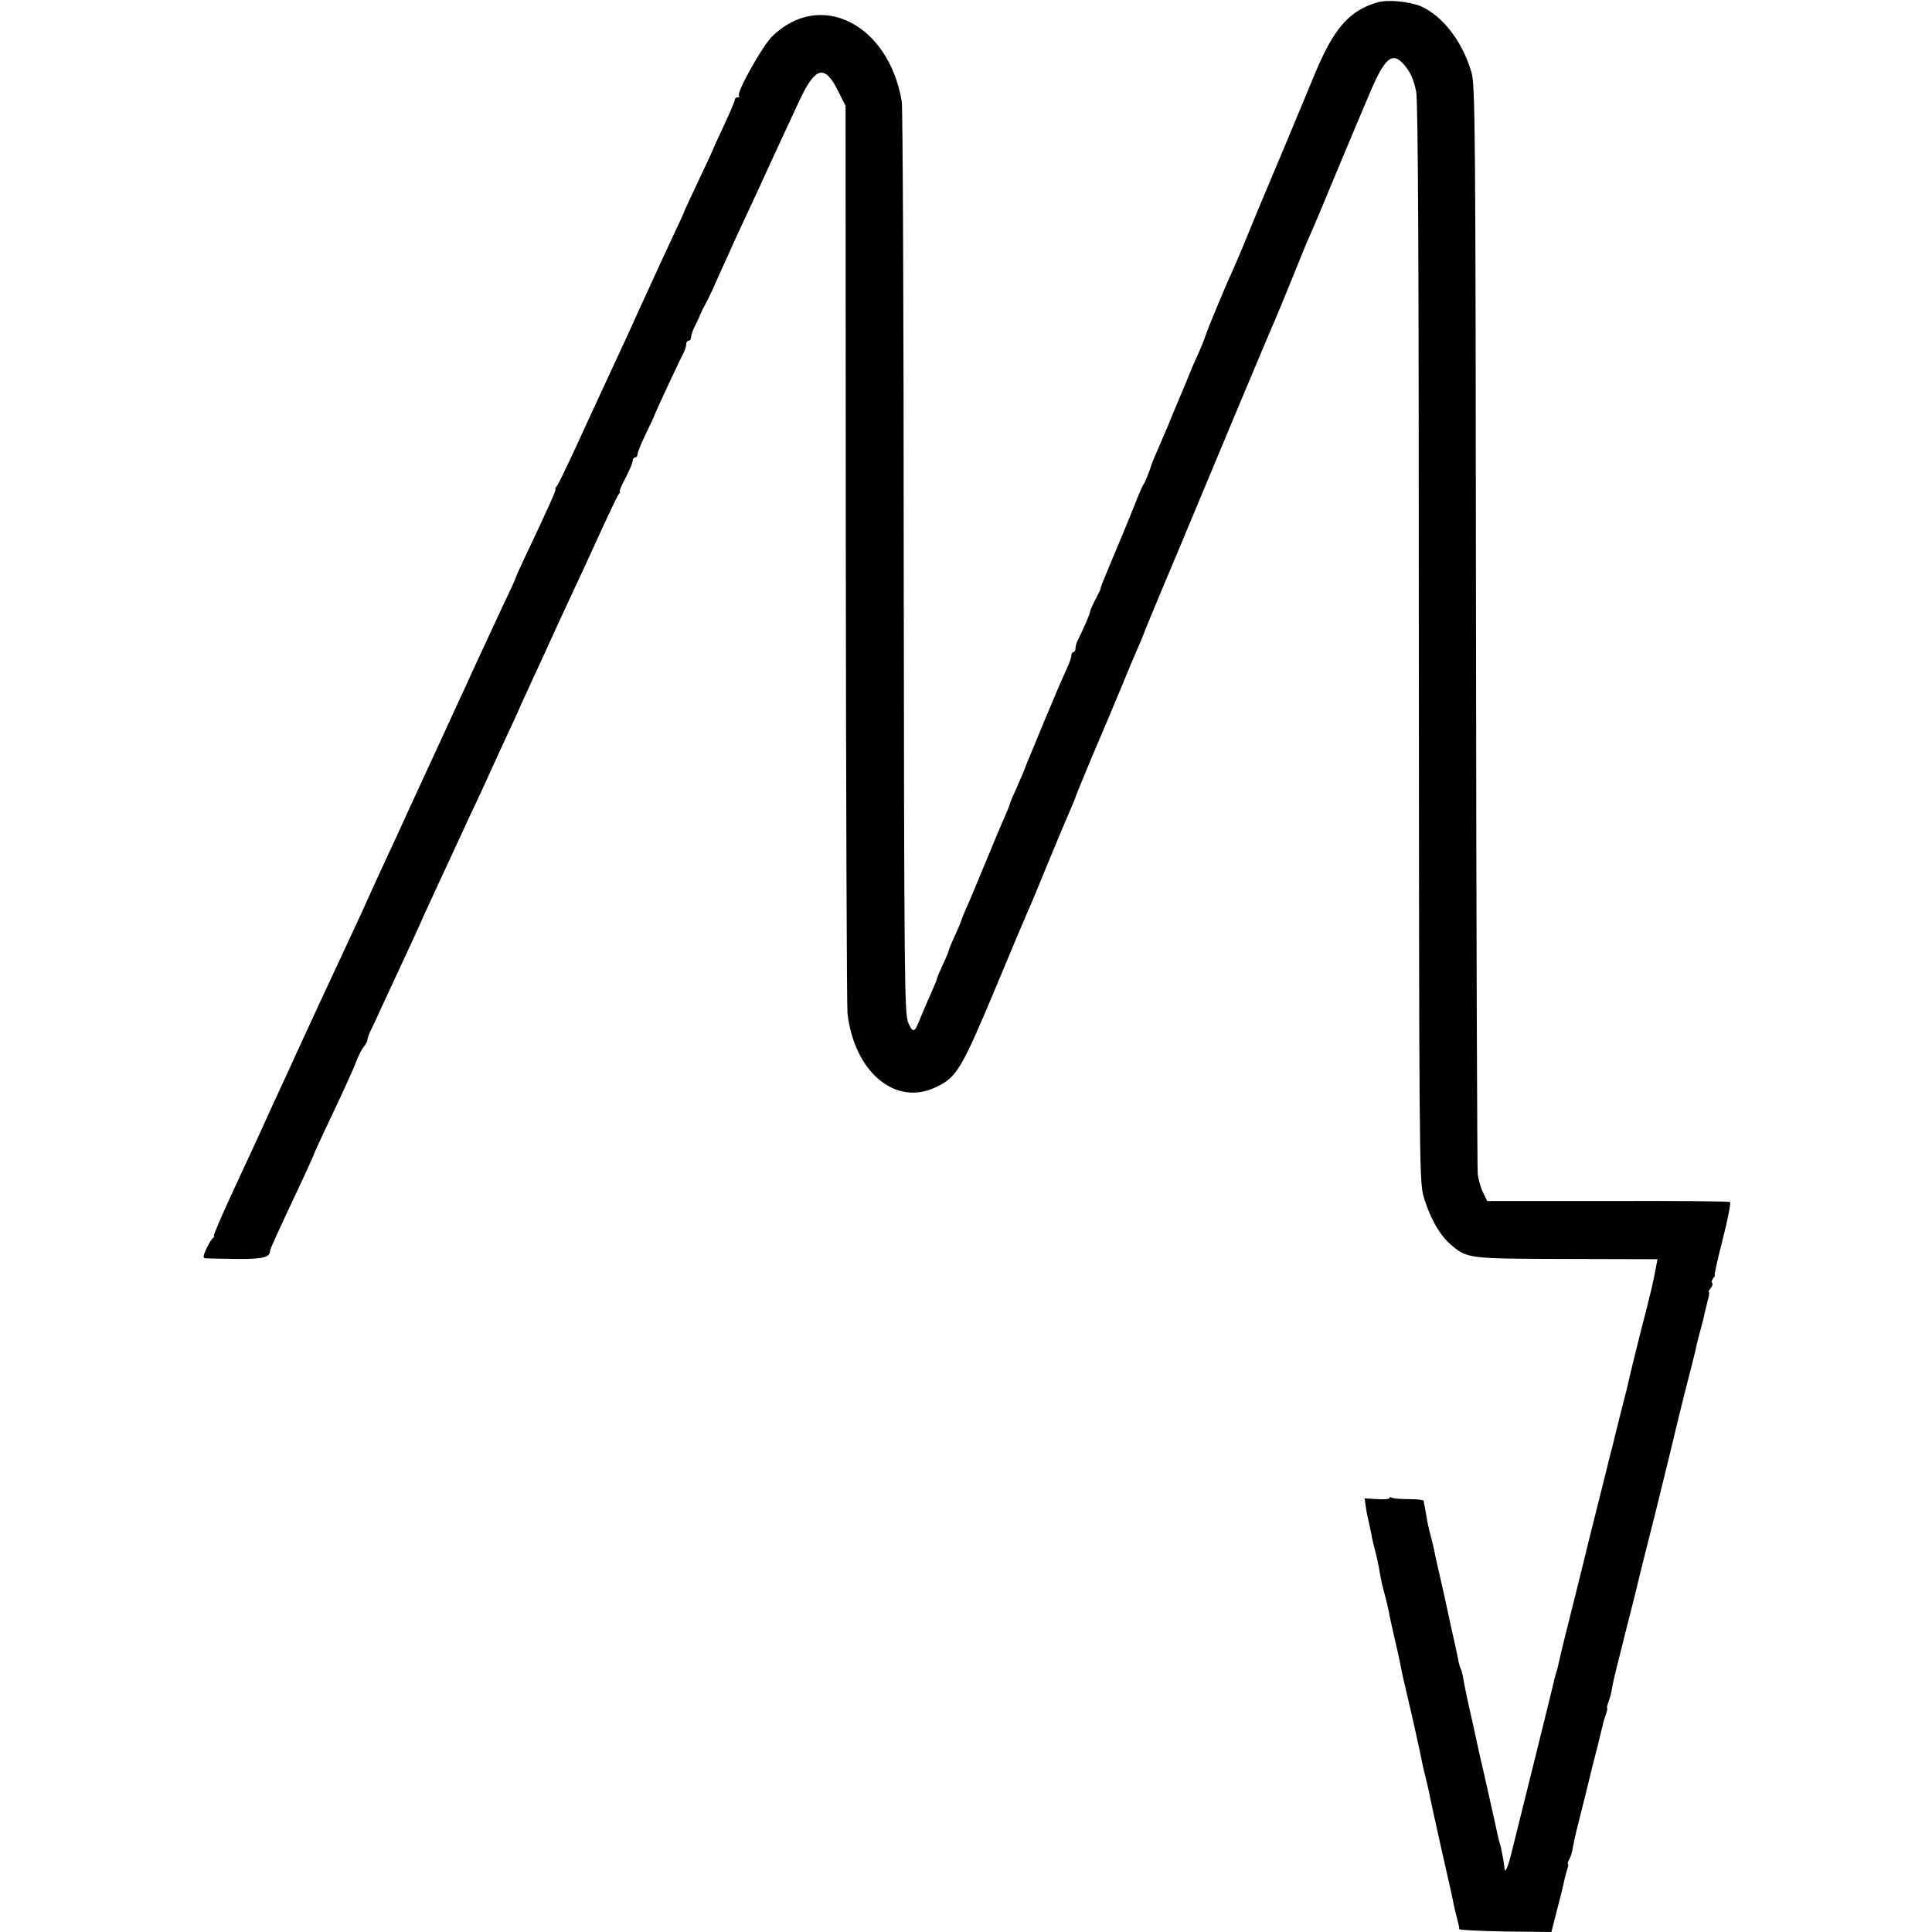
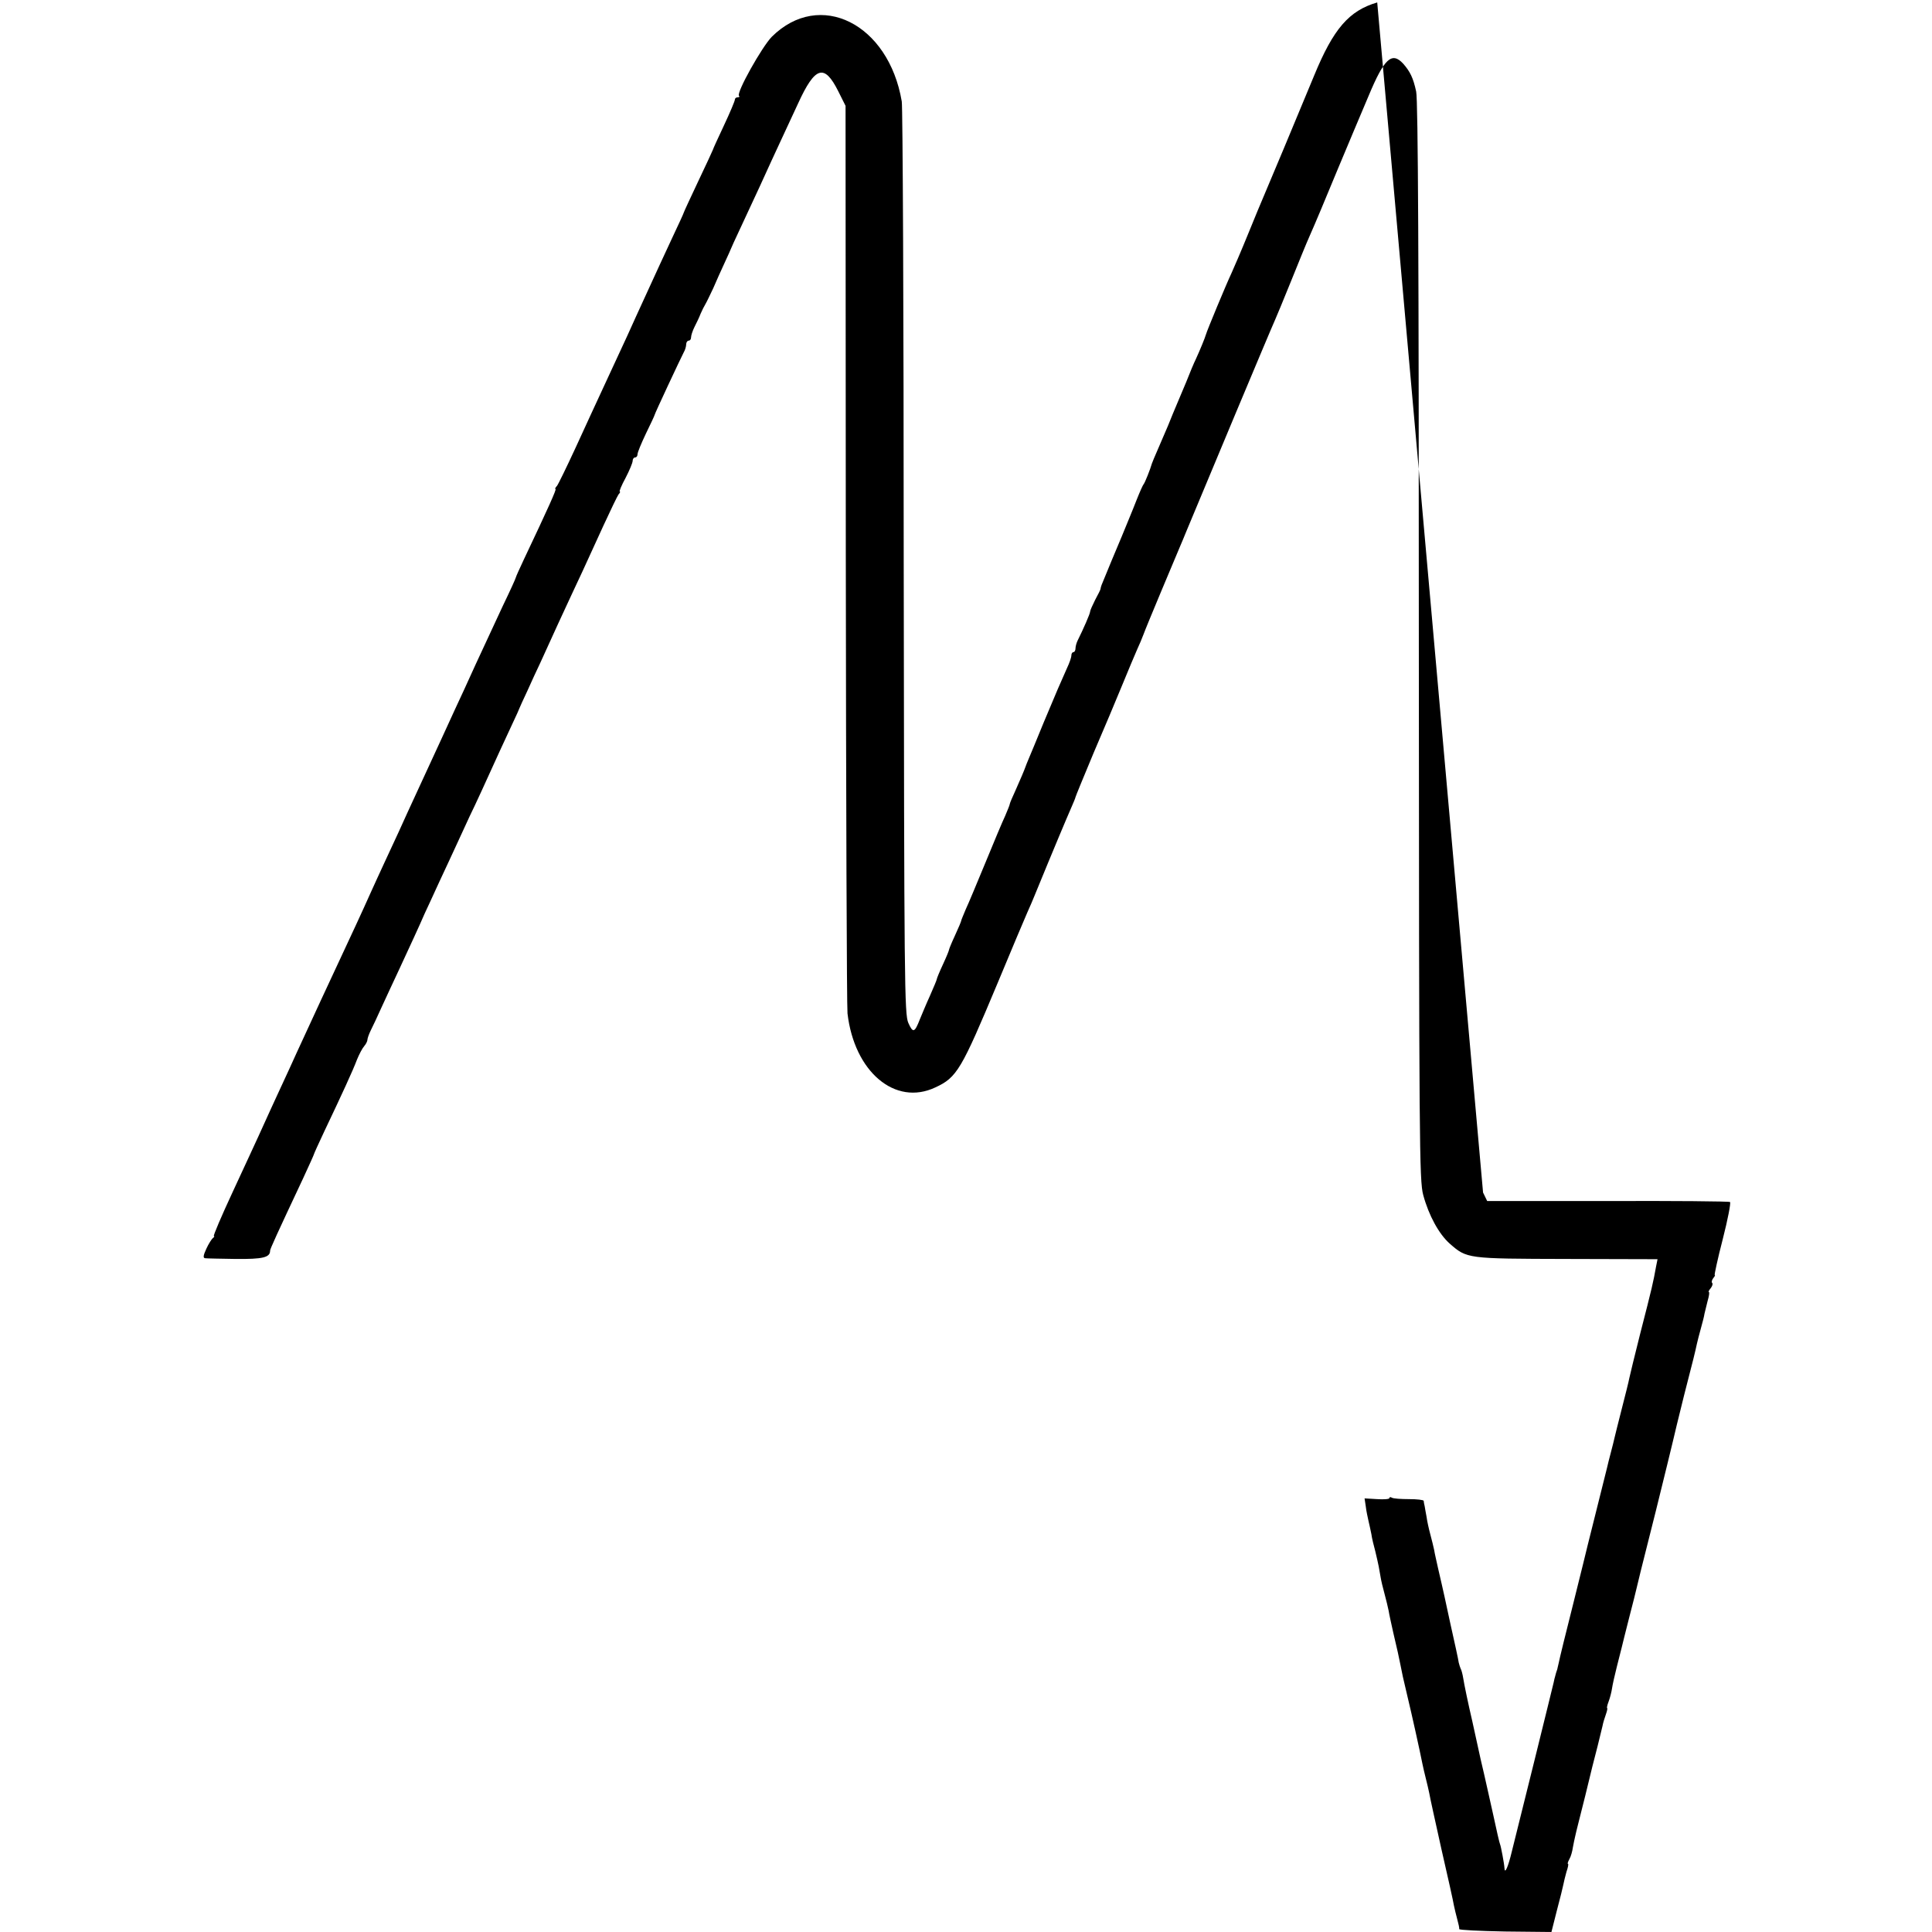
<svg xmlns="http://www.w3.org/2000/svg" version="1.0" width="794pt" height="794pt" viewBox="0 0 794 794" preserveAspectRatio="xMidYMid meet">
  <g transform="translate(0,794) scale(0.1,-0.1)" fill="#000000" stroke="none">
-     <path d="M5660 7930 c-116 -34 -180 -108 -259 -300 -58 -141 -200 -480 -211 -505 -5 -11 -32 -76 -60 -145 -28 -69 -60 -143 -70 -165 -20 -42 -99 -232 -104 -250 -4 -14 -24 -63 -41 -100 -8 -16 -26 -59 -40 -95 -15 -36 -33 -78 -40 -95 -7 -16 -23 -55 -35 -85 -13 -30 -32 -75 -43 -100 -11 -25 -21 -49 -23 -55 -6 -22 -29 -80 -34 -85 -3 -3 -16 -32 -29 -65 -21 -54 -31 -76 -61 -150 -13 -30 -70 -167 -79 -190 -5 -11 -8 -22 -8 -25 0 -3 -10 -23 -22 -45 -11 -22 -21 -44 -21 -49 0 -8 -28 -72 -51 -118 -5 -10 -9 -25 -9 -33 0 -8 -4 -15 -8 -15 -5 0 -9 -6 -9 -14 0 -8 -8 -31 -18 -52 -28 -63 -41 -92 -96 -224 -28 -69 -56 -136 -62 -150 -6 -14 -11 -27 -12 -30 -6 -17 -21 -52 -41 -97 -13 -28 -24 -54 -24 -57 0 -4 -9 -25 -19 -49 -11 -23 -47 -109 -81 -192 -34 -82 -70 -169 -81 -192 -10 -24 -19 -45 -19 -48 0 -2 -11 -29 -25 -59 -14 -30 -25 -57 -25 -60 0 -3 -11 -30 -25 -60 -14 -30 -25 -57 -25 -60 0 -3 -13 -34 -28 -68 -16 -35 -34 -79 -42 -98 -21 -54 -28 -57 -47 -14 -16 36 -17 158 -19 1894 0 1020 -4 1872 -8 1893 -54 320 -337 461 -534 266 -41 -42 -147 -231 -135 -243 4 -3 1 -6 -5 -6 -7 0 -12 -4 -12 -10 0 -5 -20 -53 -45 -106 -25 -53 -45 -97 -45 -99 0 -1 -27 -60 -60 -129 -33 -70 -60 -128 -60 -130 0 -2 -22 -50 -49 -107 -27 -57 -72 -156 -101 -219 -29 -63 -66 -144 -82 -180 -17 -36 -56 -121 -88 -190 -32 -69 -88 -190 -124 -269 -37 -80 -71 -150 -77 -158 -7 -7 -9 -13 -6 -13 5 0 -29 -76 -129 -287 -19 -40 -34 -74 -34 -76 0 -3 -24 -56 -54 -118 -29 -63 -79 -170 -111 -239 -31 -68 -69 -152 -85 -185 -15 -33 -40 -87 -55 -120 -15 -33 -56 -121 -90 -195 -34 -74 -74 -160 -87 -190 -14 -30 -40 -86 -58 -125 -18 -38 -42 -92 -55 -120 -37 -83 -85 -186 -115 -250 -59 -126 -122 -262 -191 -412 -17 -38 -41 -90 -54 -118 -13 -27 -36 -79 -53 -115 -16 -36 -39 -85 -50 -110 -11 -25 -59 -127 -105 -227 -47 -101 -82 -183 -78 -183 3 0 2 -4 -4 -8 -5 -4 -18 -24 -27 -44 -13 -28 -14 -38 -5 -39 6 -1 63 -2 126 -3 111 -1 141 6 141 34 0 7 26 64 136 298 24 52 44 96 44 98 0 2 20 46 44 97 70 147 117 249 133 292 9 22 22 47 30 56 7 8 13 20 13 26 0 5 6 23 14 39 8 16 28 58 44 94 16 36 49 105 72 155 44 95 84 181 105 230 8 17 35 75 60 130 26 55 58 125 72 155 14 30 38 82 53 115 27 55 65 139 126 273 13 28 36 78 51 110 15 31 27 59 28 62 1 3 15 34 32 70 16 36 40 88 53 115 70 153 84 185 110 240 15 33 44 94 63 135 19 41 58 127 87 190 29 63 57 121 62 128 6 6 8 12 5 12 -3 0 7 25 24 56 16 31 29 62 29 70 0 8 5 14 10 14 6 0 10 6 10 13 0 8 16 46 35 86 19 39 35 73 35 75 0 5 107 233 120 258 6 10 10 25 10 33 0 8 5 15 10 15 6 0 10 6 10 13 0 8 6 27 14 43 8 16 20 40 25 54 6 14 15 32 20 40 5 8 19 38 32 65 12 28 33 75 47 105 14 30 26 57 27 60 1 3 15 34 32 70 17 36 55 119 86 185 30 66 68 149 85 185 17 36 49 106 72 155 70 153 108 164 165 50 l30 -60 1 -1840 c1 -1012 4 -1862 7 -1890 28 -240 196 -382 361 -304 89 41 107 73 256 429 56 135 111 265 122 290 11 25 24 54 28 65 84 205 136 328 151 362 10 23 19 44 19 47 0 2 34 85 75 183 42 98 92 216 111 263 43 104 48 116 67 160 9 19 21 48 27 64 9 26 130 314 150 361 5 11 16 38 25 60 71 171 350 838 365 870 5 11 35 83 66 160 31 77 64 158 74 180 28 63 64 150 120 285 29 69 58 139 65 155 7 17 34 80 60 142 64 153 95 182 142 131 28 -32 41 -58 53 -114 8 -34 11 -704 11 -2260 1 -2072 2 -2215 18 -2275 23 -85 65 -161 109 -200 71 -62 70 -62 480 -63 l374 -1 -6 -30 c-12 -66 -15 -81 -66 -279 -22 -88 -42 -169 -44 -180 -2 -12 -16 -68 -31 -126 -15 -58 -28 -112 -30 -120 -2 -8 -8 -35 -15 -60 -7 -25 -13 -52 -15 -60 -2 -8 -20 -80 -40 -160 -20 -80 -38 -152 -40 -160 -2 -8 -28 -116 -59 -239 -31 -122 -58 -233 -60 -245 -3 -11 -5 -23 -6 -26 -1 -3 -3 -9 -5 -15 -1 -5 -3 -12 -4 -15 -1 -3 -4 -14 -6 -25 -3 -11 -38 -157 -80 -325 -42 -168 -83 -334 -92 -370 -15 -63 -29 -94 -30 -68 -1 20 -15 92 -18 98 -2 3 -15 59 -29 125 -15 66 -31 140 -37 165 -6 25 -12 52 -14 60 -2 8 -17 78 -34 155 -18 77 -34 155 -37 175 -3 19 -8 38 -11 42 -2 5 -6 16 -8 25 -1 10 -17 83 -35 163 -17 80 -33 152 -35 160 -2 8 -9 38 -15 65 -6 28 -14 61 -16 75 -3 14 -10 43 -16 65 -6 22 -13 54 -15 70 -3 17 -7 37 -8 45 -2 8 -4 18 -4 22 -1 4 -28 7 -61 7 -32 0 -64 2 -70 6 -5 3 -10 3 -10 -2 0 -4 -23 -6 -51 -4 l-51 3 5 -33 c2 -19 8 -45 11 -59 3 -14 9 -38 12 -55 2 -16 10 -48 16 -70 5 -22 12 -50 14 -62 2 -13 6 -33 8 -45 2 -13 9 -43 16 -68 7 -25 14 -56 17 -70 2 -14 11 -54 19 -90 18 -75 22 -96 29 -130 7 -36 11 -56 30 -135 16 -66 50 -219 61 -275 3 -14 9 -41 14 -60 5 -19 11 -46 14 -60 2 -14 25 -117 50 -230 26 -113 49 -216 51 -230 3 -14 9 -40 14 -58 5 -18 9 -36 8 -40 -1 -4 84 -8 188 -10 l191 -2 22 87 c13 49 25 97 27 108 2 11 8 35 13 53 6 17 9 32 6 32 -3 0 0 9 6 20 6 10 12 32 14 47 3 15 7 37 10 48 2 11 21 85 41 165 19 80 42 172 51 205 8 33 17 70 20 82 2 12 9 34 14 48 5 14 7 25 5 25 -2 0 0 12 6 27 6 16 12 40 14 54 2 14 11 55 20 90 9 35 18 71 20 79 2 8 15 62 30 120 15 58 29 113 31 123 8 34 13 56 79 317 36 146 68 276 71 290 3 14 23 97 45 185 40 155 45 176 53 213 2 9 9 37 16 62 7 25 14 52 15 61 2 9 8 33 13 53 6 20 8 36 5 36 -3 0 0 7 7 15 7 9 10 18 7 22 -4 3 -2 12 4 20 6 7 9 13 6 13 -2 0 12 66 33 147 21 82 34 150 30 153 -5 3 -231 5 -503 4 l-495 0 -17 35 c-10 20 -19 54 -22 76 -2 22 -6 1037 -7 2255 -2 2072 -3 2219 -19 2274 -37 125 -117 229 -205 269 -49 21 -139 30 -182 17z" />
+     <path d="M5660 7930 c-116 -34 -180 -108 -259 -300 -58 -141 -200 -480 -211 -505 -5 -11 -32 -76 -60 -145 -28 -69 -60 -143 -70 -165 -20 -42 -99 -232 -104 -250 -4 -14 -24 -63 -41 -100 -8 -16 -26 -59 -40 -95 -15 -36 -33 -78 -40 -95 -7 -16 -23 -55 -35 -85 -13 -30 -32 -75 -43 -100 -11 -25 -21 -49 -23 -55 -6 -22 -29 -80 -34 -85 -3 -3 -16 -32 -29 -65 -21 -54 -31 -76 -61 -150 -13 -30 -70 -167 -79 -190 -5 -11 -8 -22 -8 -25 0 -3 -10 -23 -22 -45 -11 -22 -21 -44 -21 -49 0 -8 -28 -72 -51 -118 -5 -10 -9 -25 -9 -33 0 -8 -4 -15 -8 -15 -5 0 -9 -6 -9 -14 0 -8 -8 -31 -18 -52 -28 -63 -41 -92 -96 -224 -28 -69 -56 -136 -62 -150 -6 -14 -11 -27 -12 -30 -6 -17 -21 -52 -41 -97 -13 -28 -24 -54 -24 -57 0 -4 -9 -25 -19 -49 -11 -23 -47 -109 -81 -192 -34 -82 -70 -169 -81 -192 -10 -24 -19 -45 -19 -48 0 -2 -11 -29 -25 -59 -14 -30 -25 -57 -25 -60 0 -3 -11 -30 -25 -60 -14 -30 -25 -57 -25 -60 0 -3 -13 -34 -28 -68 -16 -35 -34 -79 -42 -98 -21 -54 -28 -57 -47 -14 -16 36 -17 158 -19 1894 0 1020 -4 1872 -8 1893 -54 320 -337 461 -534 266 -41 -42 -147 -231 -135 -243 4 -3 1 -6 -5 -6 -7 0 -12 -4 -12 -10 0 -5 -20 -53 -45 -106 -25 -53 -45 -97 -45 -99 0 -1 -27 -60 -60 -129 -33 -70 -60 -128 -60 -130 0 -2 -22 -50 -49 -107 -27 -57 -72 -156 -101 -219 -29 -63 -66 -144 -82 -180 -17 -36 -56 -121 -88 -190 -32 -69 -88 -190 -124 -269 -37 -80 -71 -150 -77 -158 -7 -7 -9 -13 -6 -13 5 0 -29 -76 -129 -287 -19 -40 -34 -74 -34 -76 0 -3 -24 -56 -54 -118 -29 -63 -79 -170 -111 -239 -31 -68 -69 -152 -85 -185 -15 -33 -40 -87 -55 -120 -15 -33 -56 -121 -90 -195 -34 -74 -74 -160 -87 -190 -14 -30 -40 -86 -58 -125 -18 -38 -42 -92 -55 -120 -37 -83 -85 -186 -115 -250 -59 -126 -122 -262 -191 -412 -17 -38 -41 -90 -54 -118 -13 -27 -36 -79 -53 -115 -16 -36 -39 -85 -50 -110 -11 -25 -59 -127 -105 -227 -47 -101 -82 -183 -78 -183 3 0 2 -4 -4 -8 -5 -4 -18 -24 -27 -44 -13 -28 -14 -38 -5 -39 6 -1 63 -2 126 -3 111 -1 141 6 141 34 0 7 26 64 136 298 24 52 44 96 44 98 0 2 20 46 44 97 70 147 117 249 133 292 9 22 22 47 30 56 7 8 13 20 13 26 0 5 6 23 14 39 8 16 28 58 44 94 16 36 49 105 72 155 44 95 84 181 105 230 8 17 35 75 60 130 26 55 58 125 72 155 14 30 38 82 53 115 27 55 65 139 126 273 13 28 36 78 51 110 15 31 27 59 28 62 1 3 15 34 32 70 16 36 40 88 53 115 70 153 84 185 110 240 15 33 44 94 63 135 19 41 58 127 87 190 29 63 57 121 62 128 6 6 8 12 5 12 -3 0 7 25 24 56 16 31 29 62 29 70 0 8 5 14 10 14 6 0 10 6 10 13 0 8 16 46 35 86 19 39 35 73 35 75 0 5 107 233 120 258 6 10 10 25 10 33 0 8 5 15 10 15 6 0 10 6 10 13 0 8 6 27 14 43 8 16 20 40 25 54 6 14 15 32 20 40 5 8 19 38 32 65 12 28 33 75 47 105 14 30 26 57 27 60 1 3 15 34 32 70 17 36 55 119 86 185 30 66 68 149 85 185 17 36 49 106 72 155 70 153 108 164 165 50 l30 -60 1 -1840 c1 -1012 4 -1862 7 -1890 28 -240 196 -382 361 -304 89 41 107 73 256 429 56 135 111 265 122 290 11 25 24 54 28 65 84 205 136 328 151 362 10 23 19 44 19 47 0 2 34 85 75 183 42 98 92 216 111 263 43 104 48 116 67 160 9 19 21 48 27 64 9 26 130 314 150 361 5 11 16 38 25 60 71 171 350 838 365 870 5 11 35 83 66 160 31 77 64 158 74 180 28 63 64 150 120 285 29 69 58 139 65 155 7 17 34 80 60 142 64 153 95 182 142 131 28 -32 41 -58 53 -114 8 -34 11 -704 11 -2260 1 -2072 2 -2215 18 -2275 23 -85 65 -161 109 -200 71 -62 70 -62 480 -63 l374 -1 -6 -30 c-12 -66 -15 -81 -66 -279 -22 -88 -42 -169 -44 -180 -2 -12 -16 -68 -31 -126 -15 -58 -28 -112 -30 -120 -2 -8 -8 -35 -15 -60 -7 -25 -13 -52 -15 -60 -2 -8 -20 -80 -40 -160 -20 -80 -38 -152 -40 -160 -2 -8 -28 -116 -59 -239 -31 -122 -58 -233 -60 -245 -3 -11 -5 -23 -6 -26 -1 -3 -3 -9 -5 -15 -1 -5 -3 -12 -4 -15 -1 -3 -4 -14 -6 -25 -3 -11 -38 -157 -80 -325 -42 -168 -83 -334 -92 -370 -15 -63 -29 -94 -30 -68 -1 20 -15 92 -18 98 -2 3 -15 59 -29 125 -15 66 -31 140 -37 165 -6 25 -12 52 -14 60 -2 8 -17 78 -34 155 -18 77 -34 155 -37 175 -3 19 -8 38 -11 42 -2 5 -6 16 -8 25 -1 10 -17 83 -35 163 -17 80 -33 152 -35 160 -2 8 -9 38 -15 65 -6 28 -14 61 -16 75 -3 14 -10 43 -16 65 -6 22 -13 54 -15 70 -3 17 -7 37 -8 45 -2 8 -4 18 -4 22 -1 4 -28 7 -61 7 -32 0 -64 2 -70 6 -5 3 -10 3 -10 -2 0 -4 -23 -6 -51 -4 l-51 3 5 -33 c2 -19 8 -45 11 -59 3 -14 9 -38 12 -55 2 -16 10 -48 16 -70 5 -22 12 -50 14 -62 2 -13 6 -33 8 -45 2 -13 9 -43 16 -68 7 -25 14 -56 17 -70 2 -14 11 -54 19 -90 18 -75 22 -96 29 -130 7 -36 11 -56 30 -135 16 -66 50 -219 61 -275 3 -14 9 -41 14 -60 5 -19 11 -46 14 -60 2 -14 25 -117 50 -230 26 -113 49 -216 51 -230 3 -14 9 -40 14 -58 5 -18 9 -36 8 -40 -1 -4 84 -8 188 -10 l191 -2 22 87 c13 49 25 97 27 108 2 11 8 35 13 53 6 17 9 32 6 32 -3 0 0 9 6 20 6 10 12 32 14 47 3 15 7 37 10 48 2 11 21 85 41 165 19 80 42 172 51 205 8 33 17 70 20 82 2 12 9 34 14 48 5 14 7 25 5 25 -2 0 0 12 6 27 6 16 12 40 14 54 2 14 11 55 20 90 9 35 18 71 20 79 2 8 15 62 30 120 15 58 29 113 31 123 8 34 13 56 79 317 36 146 68 276 71 290 3 14 23 97 45 185 40 155 45 176 53 213 2 9 9 37 16 62 7 25 14 52 15 61 2 9 8 33 13 53 6 20 8 36 5 36 -3 0 0 7 7 15 7 9 10 18 7 22 -4 3 -2 12 4 20 6 7 9 13 6 13 -2 0 12 66 33 147 21 82 34 150 30 153 -5 3 -231 5 -503 4 l-495 0 -17 35 z" />
  </g>
</svg>